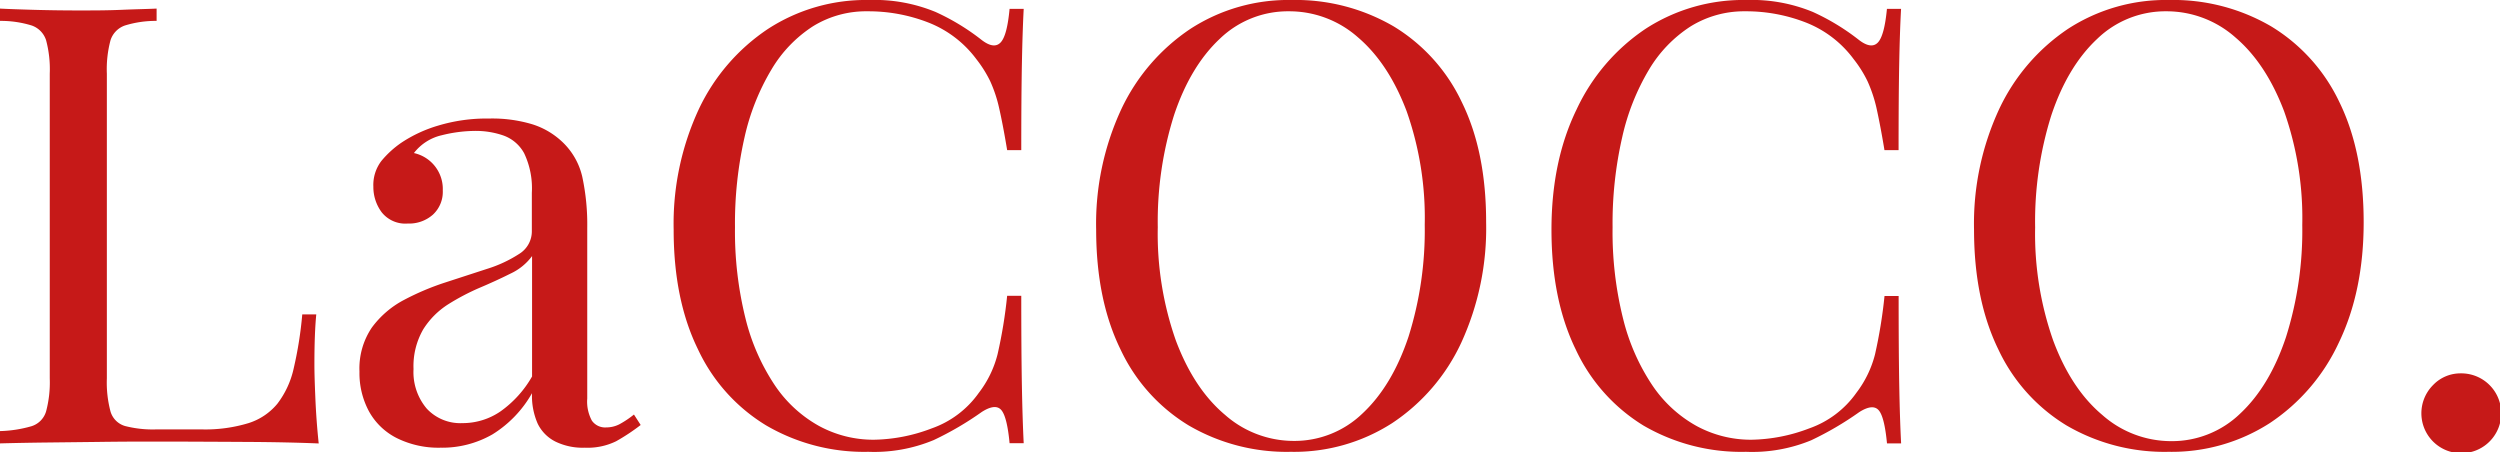
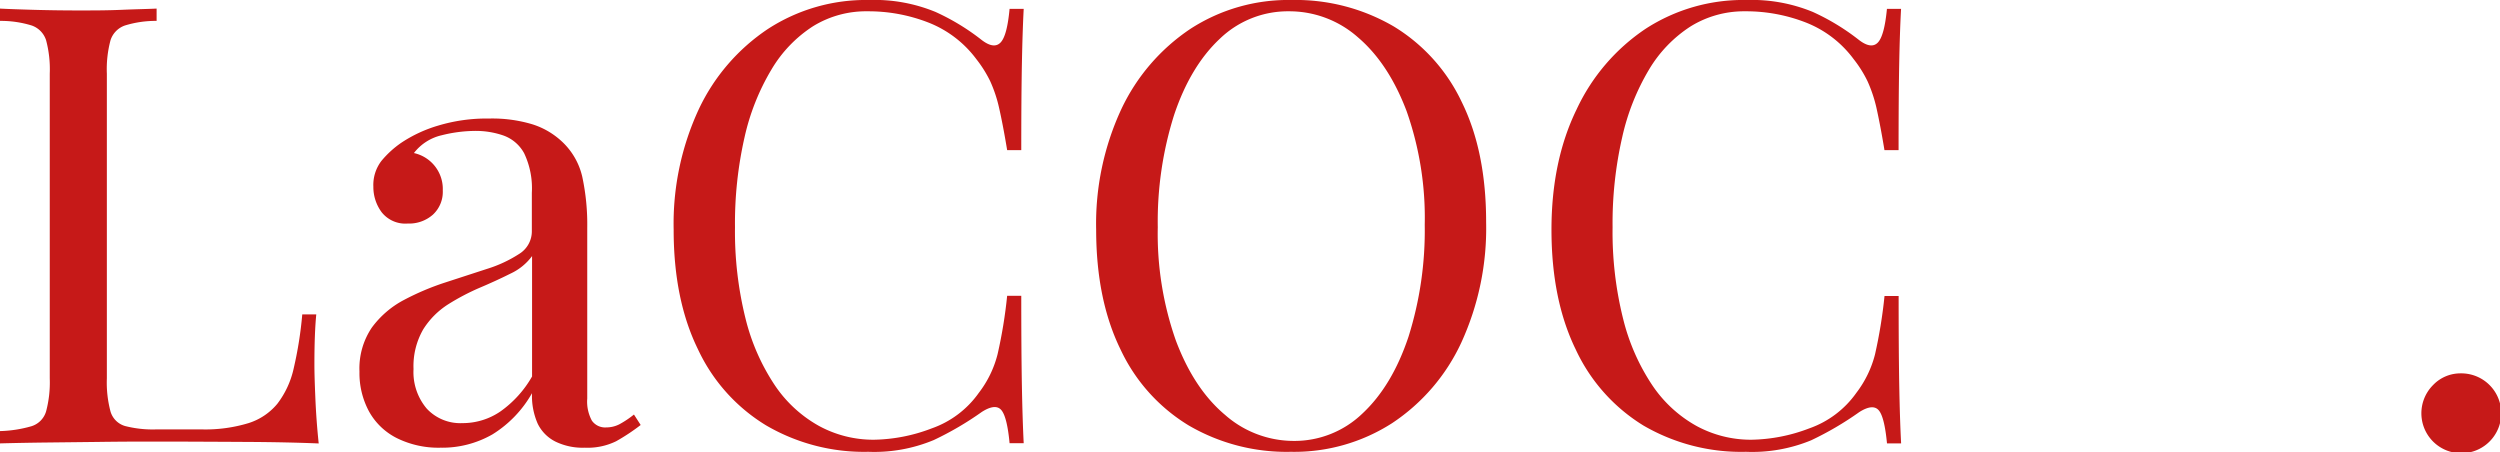
<svg xmlns="http://www.w3.org/2000/svg" viewBox="0 0 442.66 80.03">
  <defs>
    <style>.cls-1{fill:#c61918;}</style>
  </defs>
  <g id="Layer_2" data-name="Layer 2">
    <g id="Layer_1-2" data-name="Layer 1">
      <path class="cls-1" d="M27.73,1.52V3.7a18.49,18.49,0,0,0-5.6.81,4.08,4.08,0,0,0-2.56,2.61,19.94,19.94,0,0,0-.65,5.93V67a19.94,19.94,0,0,0,.65,5.87,3.78,3.78,0,0,0,2.56,2.56,19.75,19.75,0,0,0,5.6.6h7.94A26.22,26.22,0,0,0,44,74.92a10.84,10.84,0,0,0,5.11-3.43A15.92,15.92,0,0,0,52,65.24a67.85,67.85,0,0,0,1.52-9.57H56q-.33,3.38-.33,8.92c0,1.38.06,3.35.17,5.93s.3,5.23.59,8q-5.53-.23-12.5-.27t-12.4-.06H25.39q-3.75,0-8.1.06l-8.81.1Q4,78.4,0,78.51V76.33a21.94,21.94,0,0,0,5.6-.87,3.91,3.91,0,0,0,2.56-2.61A19.94,19.94,0,0,0,8.81,67V13.05a19.94,19.94,0,0,0-.65-5.93A4.08,4.08,0,0,0,5.6,4.51,18.54,18.54,0,0,0,0,3.7V1.52c1.52.08,3.52.15,6,.22s5.11.11,7.94.11c2.54,0,5,0,7.56-.11S26.06,1.6,27.73,1.52Z" />
      <path class="cls-1" d="M78,79.27a16.55,16.55,0,0,1-7.72-1.69,11.53,11.53,0,0,1-4.94-4.73,14.26,14.26,0,0,1-1.69-7.06A12.9,12.9,0,0,1,65.84,58a16.67,16.67,0,0,1,5.71-4.9A46,46,0,0,1,78.89,50l7.34-2.39a22.89,22.89,0,0,0,5.71-2.66,4.69,4.69,0,0,0,2.23-4V34.14a14.43,14.43,0,0,0-1.36-7A6.77,6.77,0,0,0,89.16,24a14.93,14.93,0,0,0-5.11-.82,24.75,24.75,0,0,0-5.81.76,8.64,8.64,0,0,0-4.95,3.16,6.51,6.51,0,0,1,5.11,6.63A5.5,5.5,0,0,1,76.66,38a6.35,6.35,0,0,1-4.46,1.58,5.34,5.34,0,0,1-4.62-2,7.47,7.47,0,0,1-1.47-4.51,7,7,0,0,1,1.42-4.57,17.26,17.26,0,0,1,3.58-3.26,24,24,0,0,1,6.47-3,29.64,29.64,0,0,1,9-1.25,24.64,24.64,0,0,1,7.62,1,13.61,13.61,0,0,1,5.22,3,12.25,12.25,0,0,1,3.69,6.36,40.18,40.18,0,0,1,.87,9V70.57a7.07,7.07,0,0,0,.82,3.91,2.86,2.86,0,0,0,2.55,1.2,5.1,5.1,0,0,0,2.29-.54,16.94,16.94,0,0,0,2.61-1.74l1.19,1.85a35.37,35.37,0,0,1-4.35,2.88,11.45,11.45,0,0,1-5.54,1.14,11,11,0,0,1-5.22-1.09A6.94,6.94,0,0,1,95.2,75a12.23,12.23,0,0,1-1-5.38,20.37,20.37,0,0,1-7,7.29A17.86,17.86,0,0,1,78,79.27Zm3.92-4.35a11.83,11.83,0,0,0,6.69-2.07,19.26,19.26,0,0,0,5.6-6.19V45.34a9.9,9.9,0,0,1-3.81,3.1q-2.51,1.26-5.44,2.5a40.85,40.85,0,0,0-5.6,2.94,14.21,14.21,0,0,0-4.4,4.4,13,13,0,0,0-1.74,7.07,10,10,0,0,0,2.34,7A8.11,8.11,0,0,0,81.88,74.92Z" />
      <path class="cls-1" d="M153.86,0a28.44,28.44,0,0,1,11.8,2.12,40,40,0,0,1,8.21,5c1.45,1.09,2.55,1.21,3.32.38s1.28-2.81,1.57-5.93h2.5q-.21,4-.32,9.79t-.11,15.22h-2.5c-.51-3.11-1-5.6-1.42-7.45a24.23,24.23,0,0,0-1.57-4.73,21.51,21.51,0,0,0-2.45-3.91A19.4,19.4,0,0,0,164.41,4a29.18,29.18,0,0,0-10.77-2A17.92,17.92,0,0,0,144,4.62a23.08,23.08,0,0,0-7.39,7.67,40.52,40.52,0,0,0-4.79,12.07,68.76,68.76,0,0,0-1.68,15.87A63.78,63.78,0,0,0,132,56.38a37.38,37.38,0,0,0,5.17,11.8A22.71,22.71,0,0,0,145,75.41a20.11,20.11,0,0,0,9.73,2.45,29.72,29.72,0,0,0,10.22-2,17.17,17.17,0,0,0,8.37-6.31,18.71,18.71,0,0,0,3.32-6.85,84.39,84.39,0,0,0,1.69-10.33h2.5q0,9.9.11,15.93t.32,10.17h-2.5q-.44-4.68-1.47-5.87t-3.42.32a56,56,0,0,1-8.54,5A27.39,27.39,0,0,1,153.75,80a34.39,34.39,0,0,1-18.1-4.68,31.17,31.17,0,0,1-12.07-13.48q-4.31-8.8-4.3-21.2a48.11,48.11,0,0,1,4.46-21.32A35,35,0,0,1,136,5.11,31.83,31.83,0,0,1,153.86,0Z" />
      <path class="cls-1" d="M228.67,0a34.45,34.45,0,0,1,18.11,4.68A31.27,31.27,0,0,1,258.84,18.1q4.31,8.76,4.3,21.26a48.59,48.59,0,0,1-4.4,21.31A34.48,34.48,0,0,1,246.5,74.92,32.06,32.06,0,0,1,228.56,80a34.39,34.39,0,0,1-18.1-4.68,31.17,31.17,0,0,1-12.07-13.48q-4.3-8.8-4.3-21.2a48.11,48.11,0,0,1,4.46-21.32A35,35,0,0,1,210.78,5.11,31.83,31.83,0,0,1,228.67,0Zm-.44,2A17.37,17.37,0,0,0,216,6.85q-5.22,4.89-8.1,13.48A62.62,62.62,0,0,0,205,40.23a56.89,56.89,0,0,0,3.2,20.06q3.21,8.55,8.7,13.16A18.4,18.4,0,0,0,229,78.07a17.35,17.35,0,0,0,12.28-4.89q5.22-4.89,8.11-13.54a62.71,62.71,0,0,0,2.88-19.84,56.85,56.85,0,0,0-3.21-20.12q-3.21-8.48-8.65-13.1A18.32,18.32,0,0,0,228.23,2Z" />
      <path class="cls-1" d="M309.24,0A28.44,28.44,0,0,1,321,2.12a40,40,0,0,1,8.21,5c1.45,1.09,2.56,1.21,3.32.38s1.28-2.81,1.58-5.93h2.5q-.22,4-.33,9.79t-.11,15.22h-2.5c-.51-3.11-1-5.6-1.41-7.45a24.89,24.89,0,0,0-1.58-4.73,21,21,0,0,0-2.45-3.91A19.28,19.28,0,0,0,319.79,4,29.13,29.13,0,0,0,309,2a18,18,0,0,0-9.63,2.66A23.17,23.17,0,0,0,292,12.29a40.52,40.52,0,0,0-4.78,12.07,68.19,68.19,0,0,0-1.69,15.87,63.31,63.31,0,0,0,1.85,16.15,37.15,37.15,0,0,0,5.16,11.8,22.71,22.71,0,0,0,7.83,7.23,20.14,20.14,0,0,0,9.73,2.45,29.78,29.78,0,0,0,10.23-2,17.17,17.17,0,0,0,8.37-6.31A18.87,18.87,0,0,0,332,62.74a86.74,86.74,0,0,0,1.68-10.33h2.5q0,9.9.11,15.93t.33,10.17h-2.5c-.3-3.12-.78-5.08-1.47-5.87s-1.83-.69-3.43.32a56.42,56.42,0,0,1-8.53,5A27.39,27.39,0,0,1,309.14,80,34.42,34.42,0,0,1,291,75.35,31.23,31.23,0,0,1,279,61.87q-4.29-8.8-4.29-21.2,0-12.18,4.46-21.32A34.93,34.93,0,0,1,291.36,5.11,31.77,31.77,0,0,1,309.24,0Z" />
-       <path class="cls-1" d="M384.06,0a34.41,34.41,0,0,1,18.1,4.68A31.36,31.36,0,0,1,414.23,18.1q4.29,8.76,4.29,21.26,0,12.18-4.4,21.31a34.46,34.46,0,0,1-12.23,14.25A32.06,32.06,0,0,1,384,80a34.42,34.42,0,0,1-18.11-4.68,31.23,31.23,0,0,1-12.07-13.48q-4.29-8.8-4.29-21.2a48.11,48.11,0,0,1,4.45-21.32A35,35,0,0,1,366.17,5.11,31.78,31.78,0,0,1,384.06,0Zm-.44,2a17.39,17.39,0,0,0-12.29,4.89q-5.22,4.89-8.1,13.48a62.62,62.62,0,0,0-2.88,19.9,56.88,56.88,0,0,0,3.21,20.06q3.19,8.55,8.7,13.16a18.39,18.39,0,0,0,12.12,4.62,17.39,17.39,0,0,0,12.29-4.89q5.22-4.89,8.1-13.54a62.71,62.71,0,0,0,2.88-19.84,56.85,56.85,0,0,0-3.21-20.12q-3.21-8.48-8.64-13.1A18.35,18.35,0,0,0,383.62,2Z" />
      <path class="cls-1" d="M435.7,66.11a7.07,7.07,0,1,1-4.89,2.07A6.69,6.69,0,0,1,435.7,66.11Z" />
    </g>
  </g>
</svg>